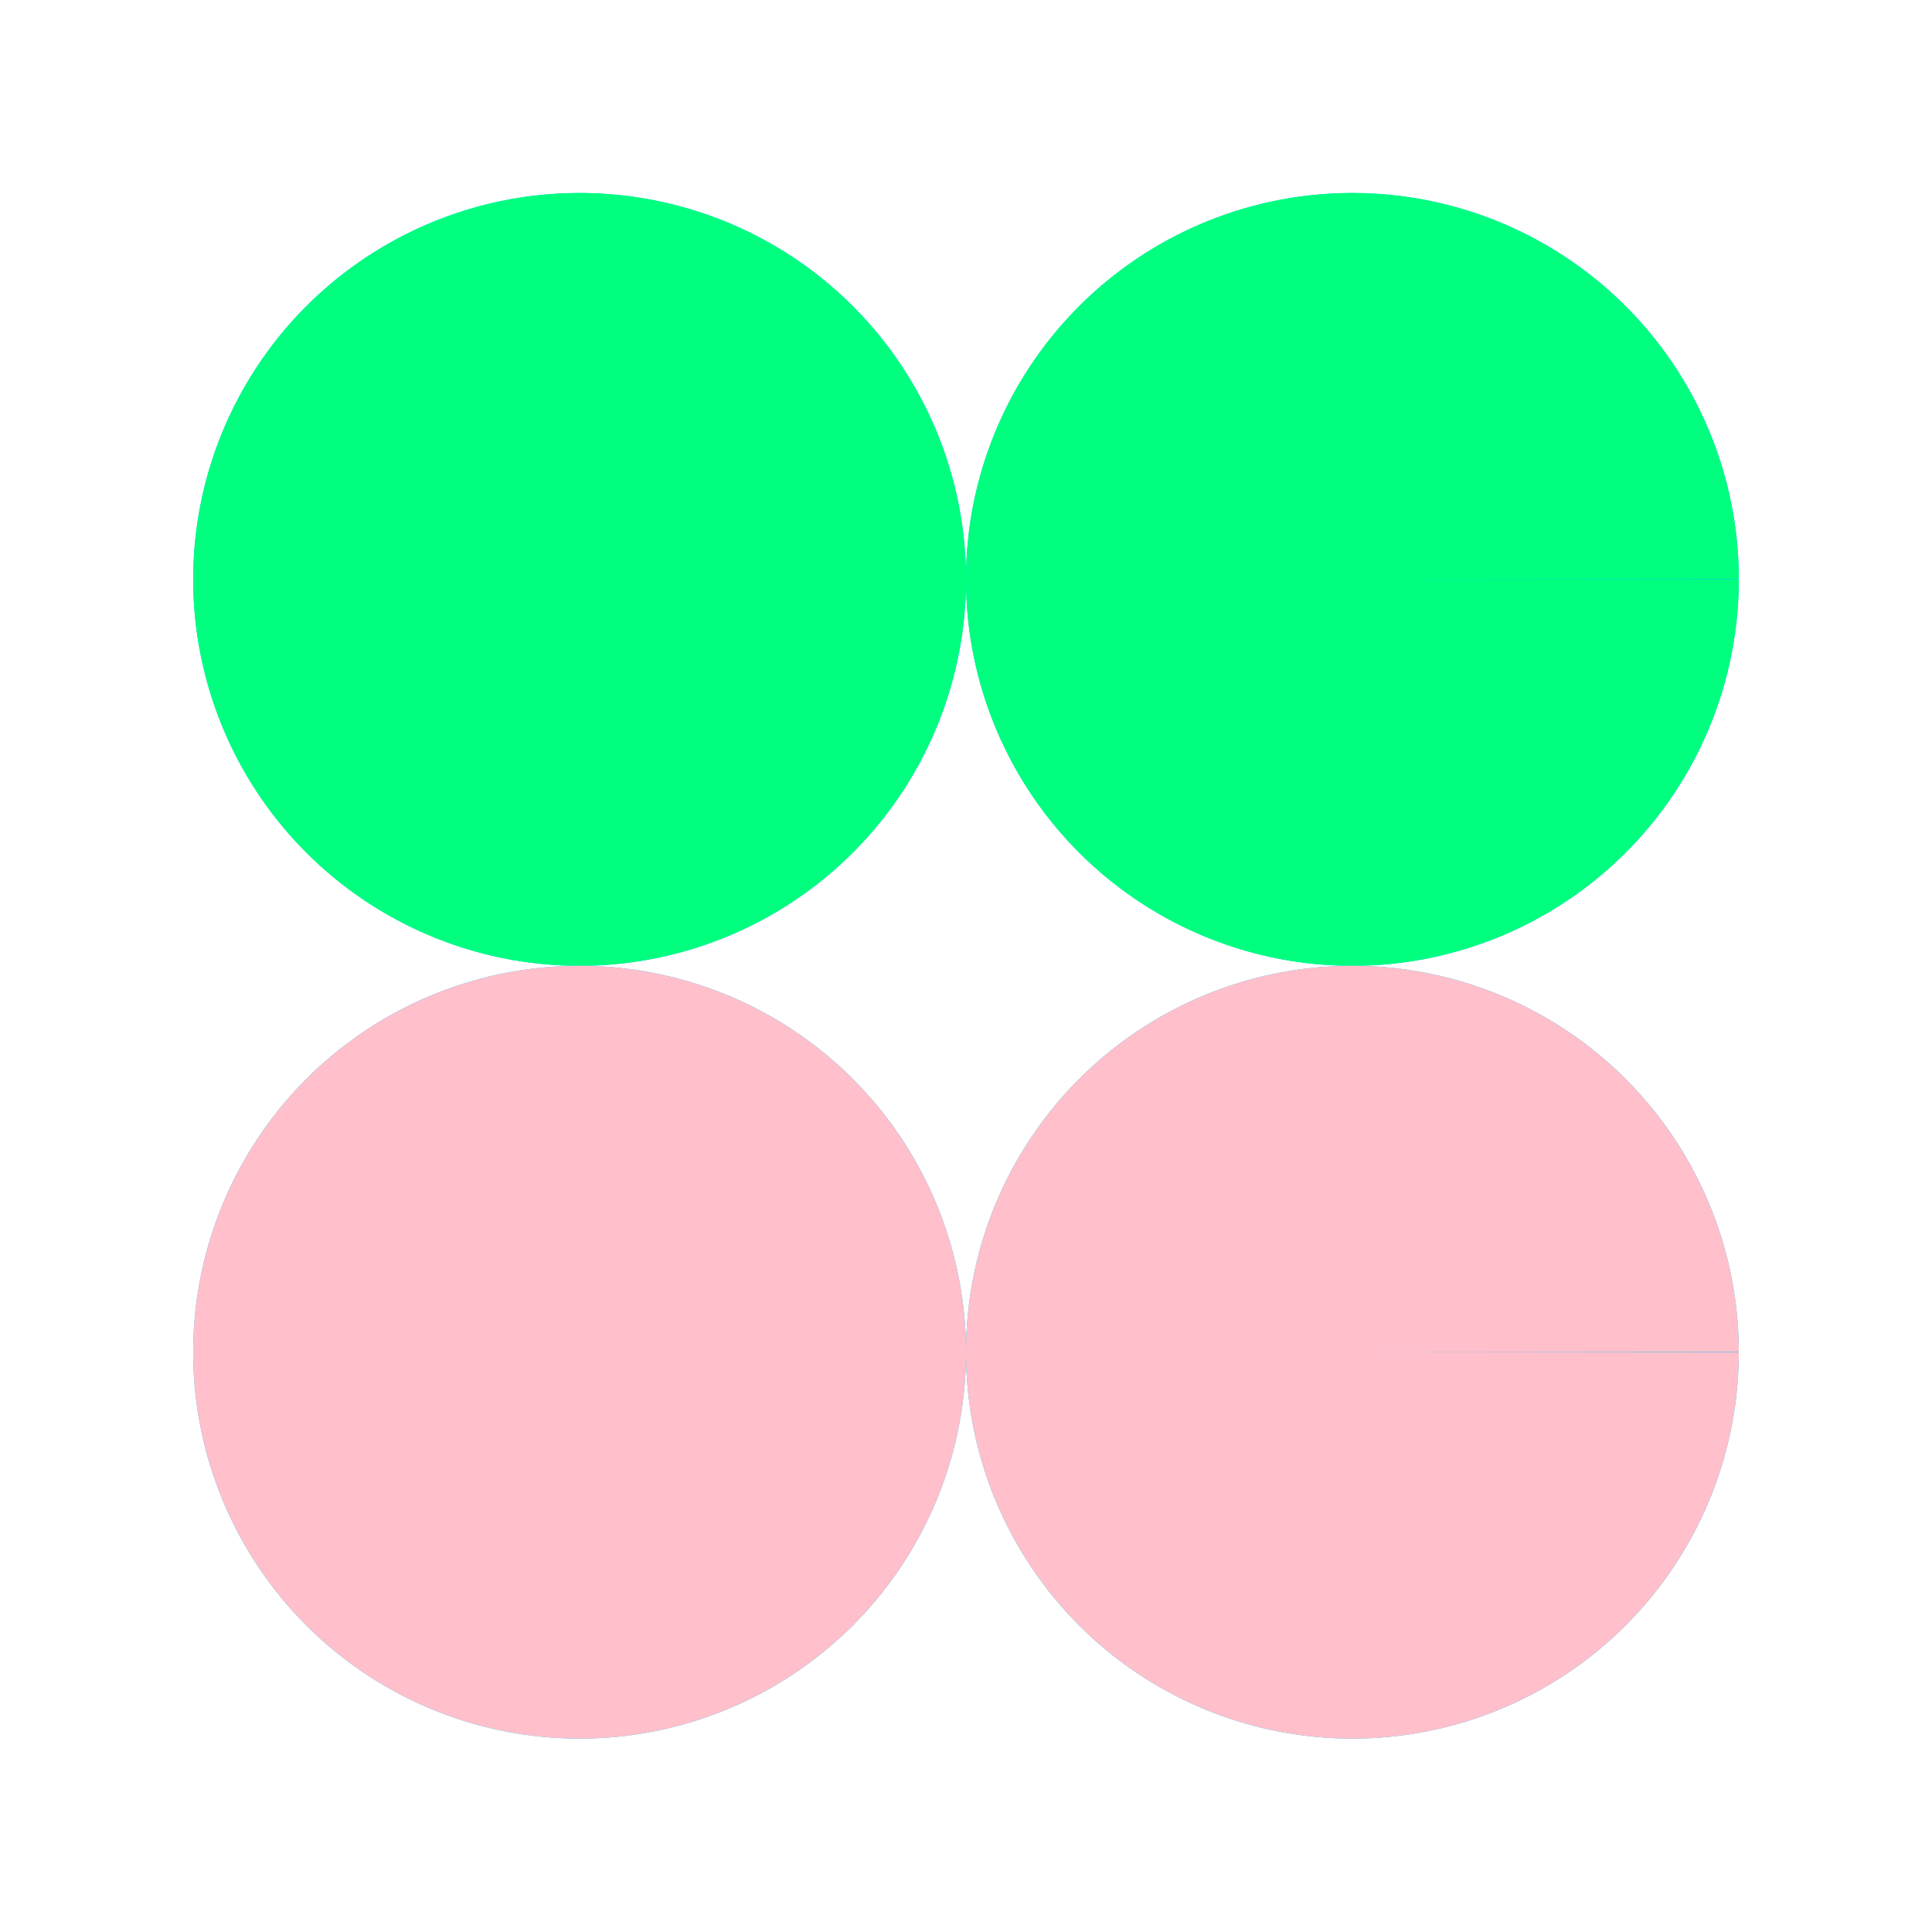
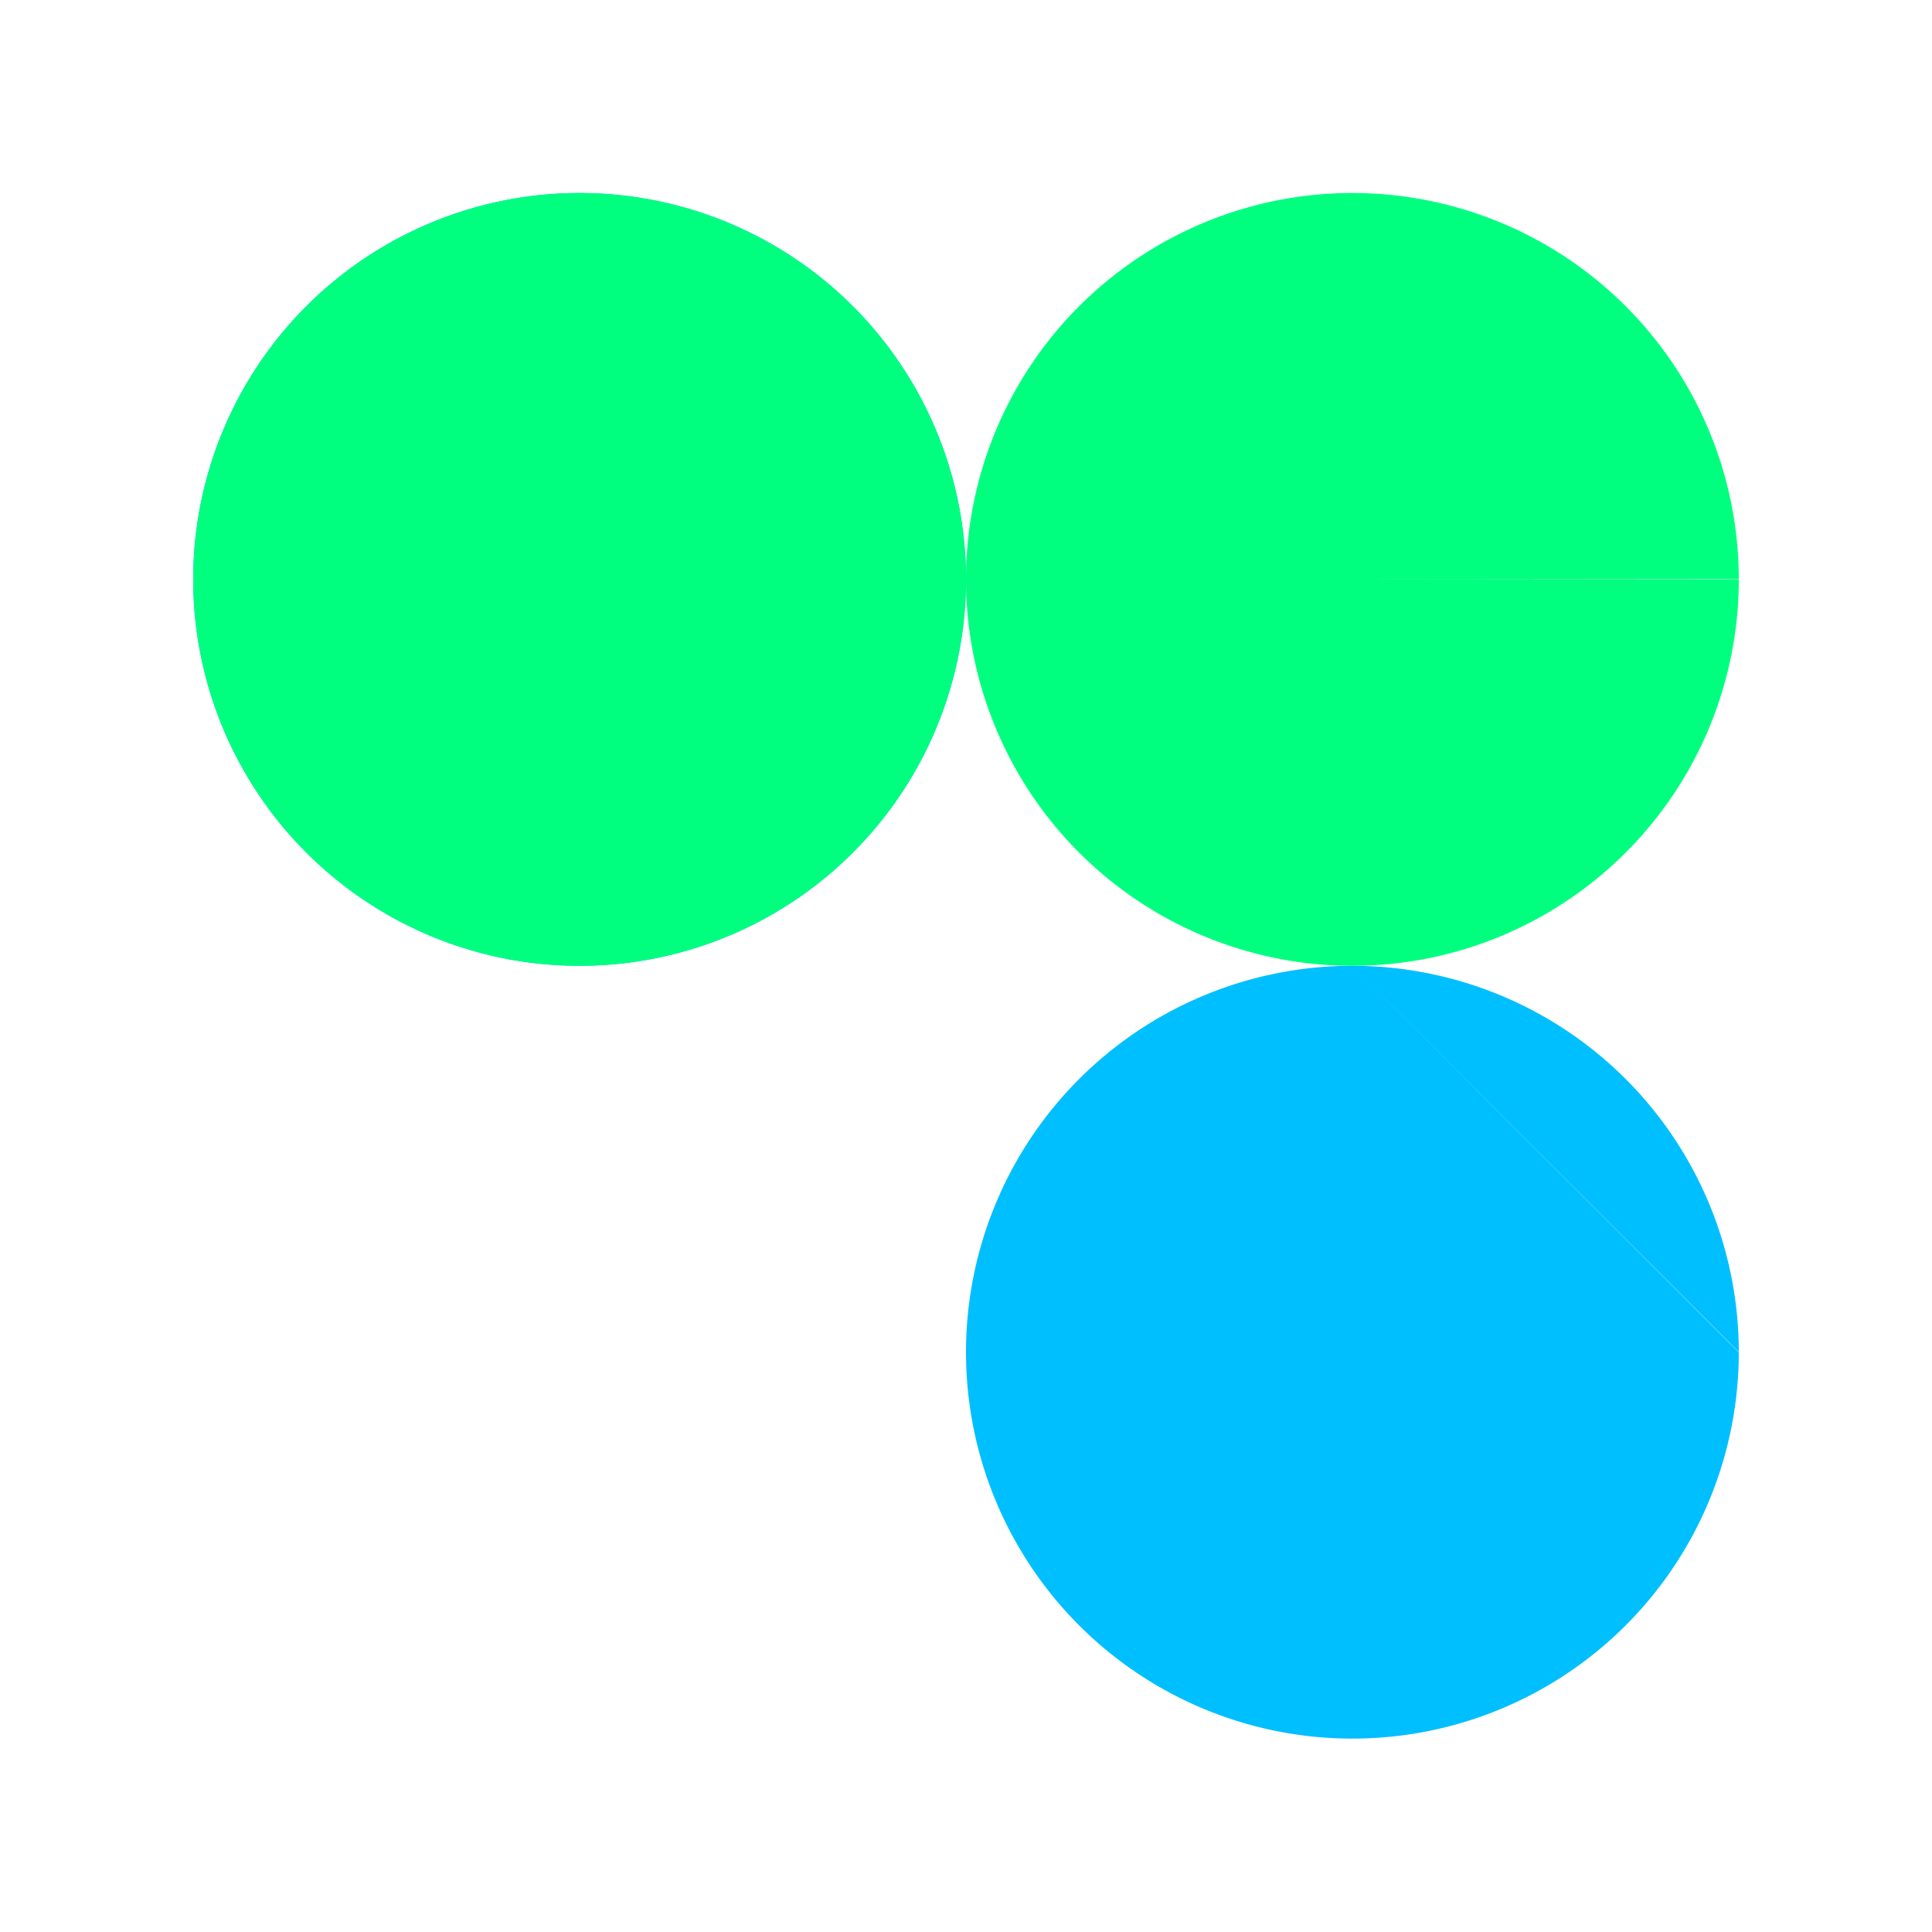
<svg xmlns="http://www.w3.org/2000/svg" width="500" height="500">
  <defs />
  <g>
    <path fill="#00BFFF" stroke="none" paint-order="stroke fill markers" d=" M 250 150 A 100 100 0 1 1 250 149.9 L 450 350 A 100 100 0 1 1 450 349.9" />
-     <path fill="#00BFFF" stroke="none" paint-order="stroke fill markers" d=" M 450 150 A 100 100 0 1 1 450 149.9 L 250 350 A 100 100 0 1 1 250 349.9" />
    <path fill="#00FF7F" stroke="none" paint-order="stroke fill markers" d=" M 250 150 A 100 100 0 1 1 250 149.9 L 450 150 A 100 100 0 1 1 450 149.9" />
-     <path fill="#FFC0CB" stroke="none" paint-order="stroke fill markers" d=" M 250 350 A 100 100 0 1 1 250 349.9 L 450 350 A 100 100 0 1 1 450 349.9" />
  </g>
</svg>